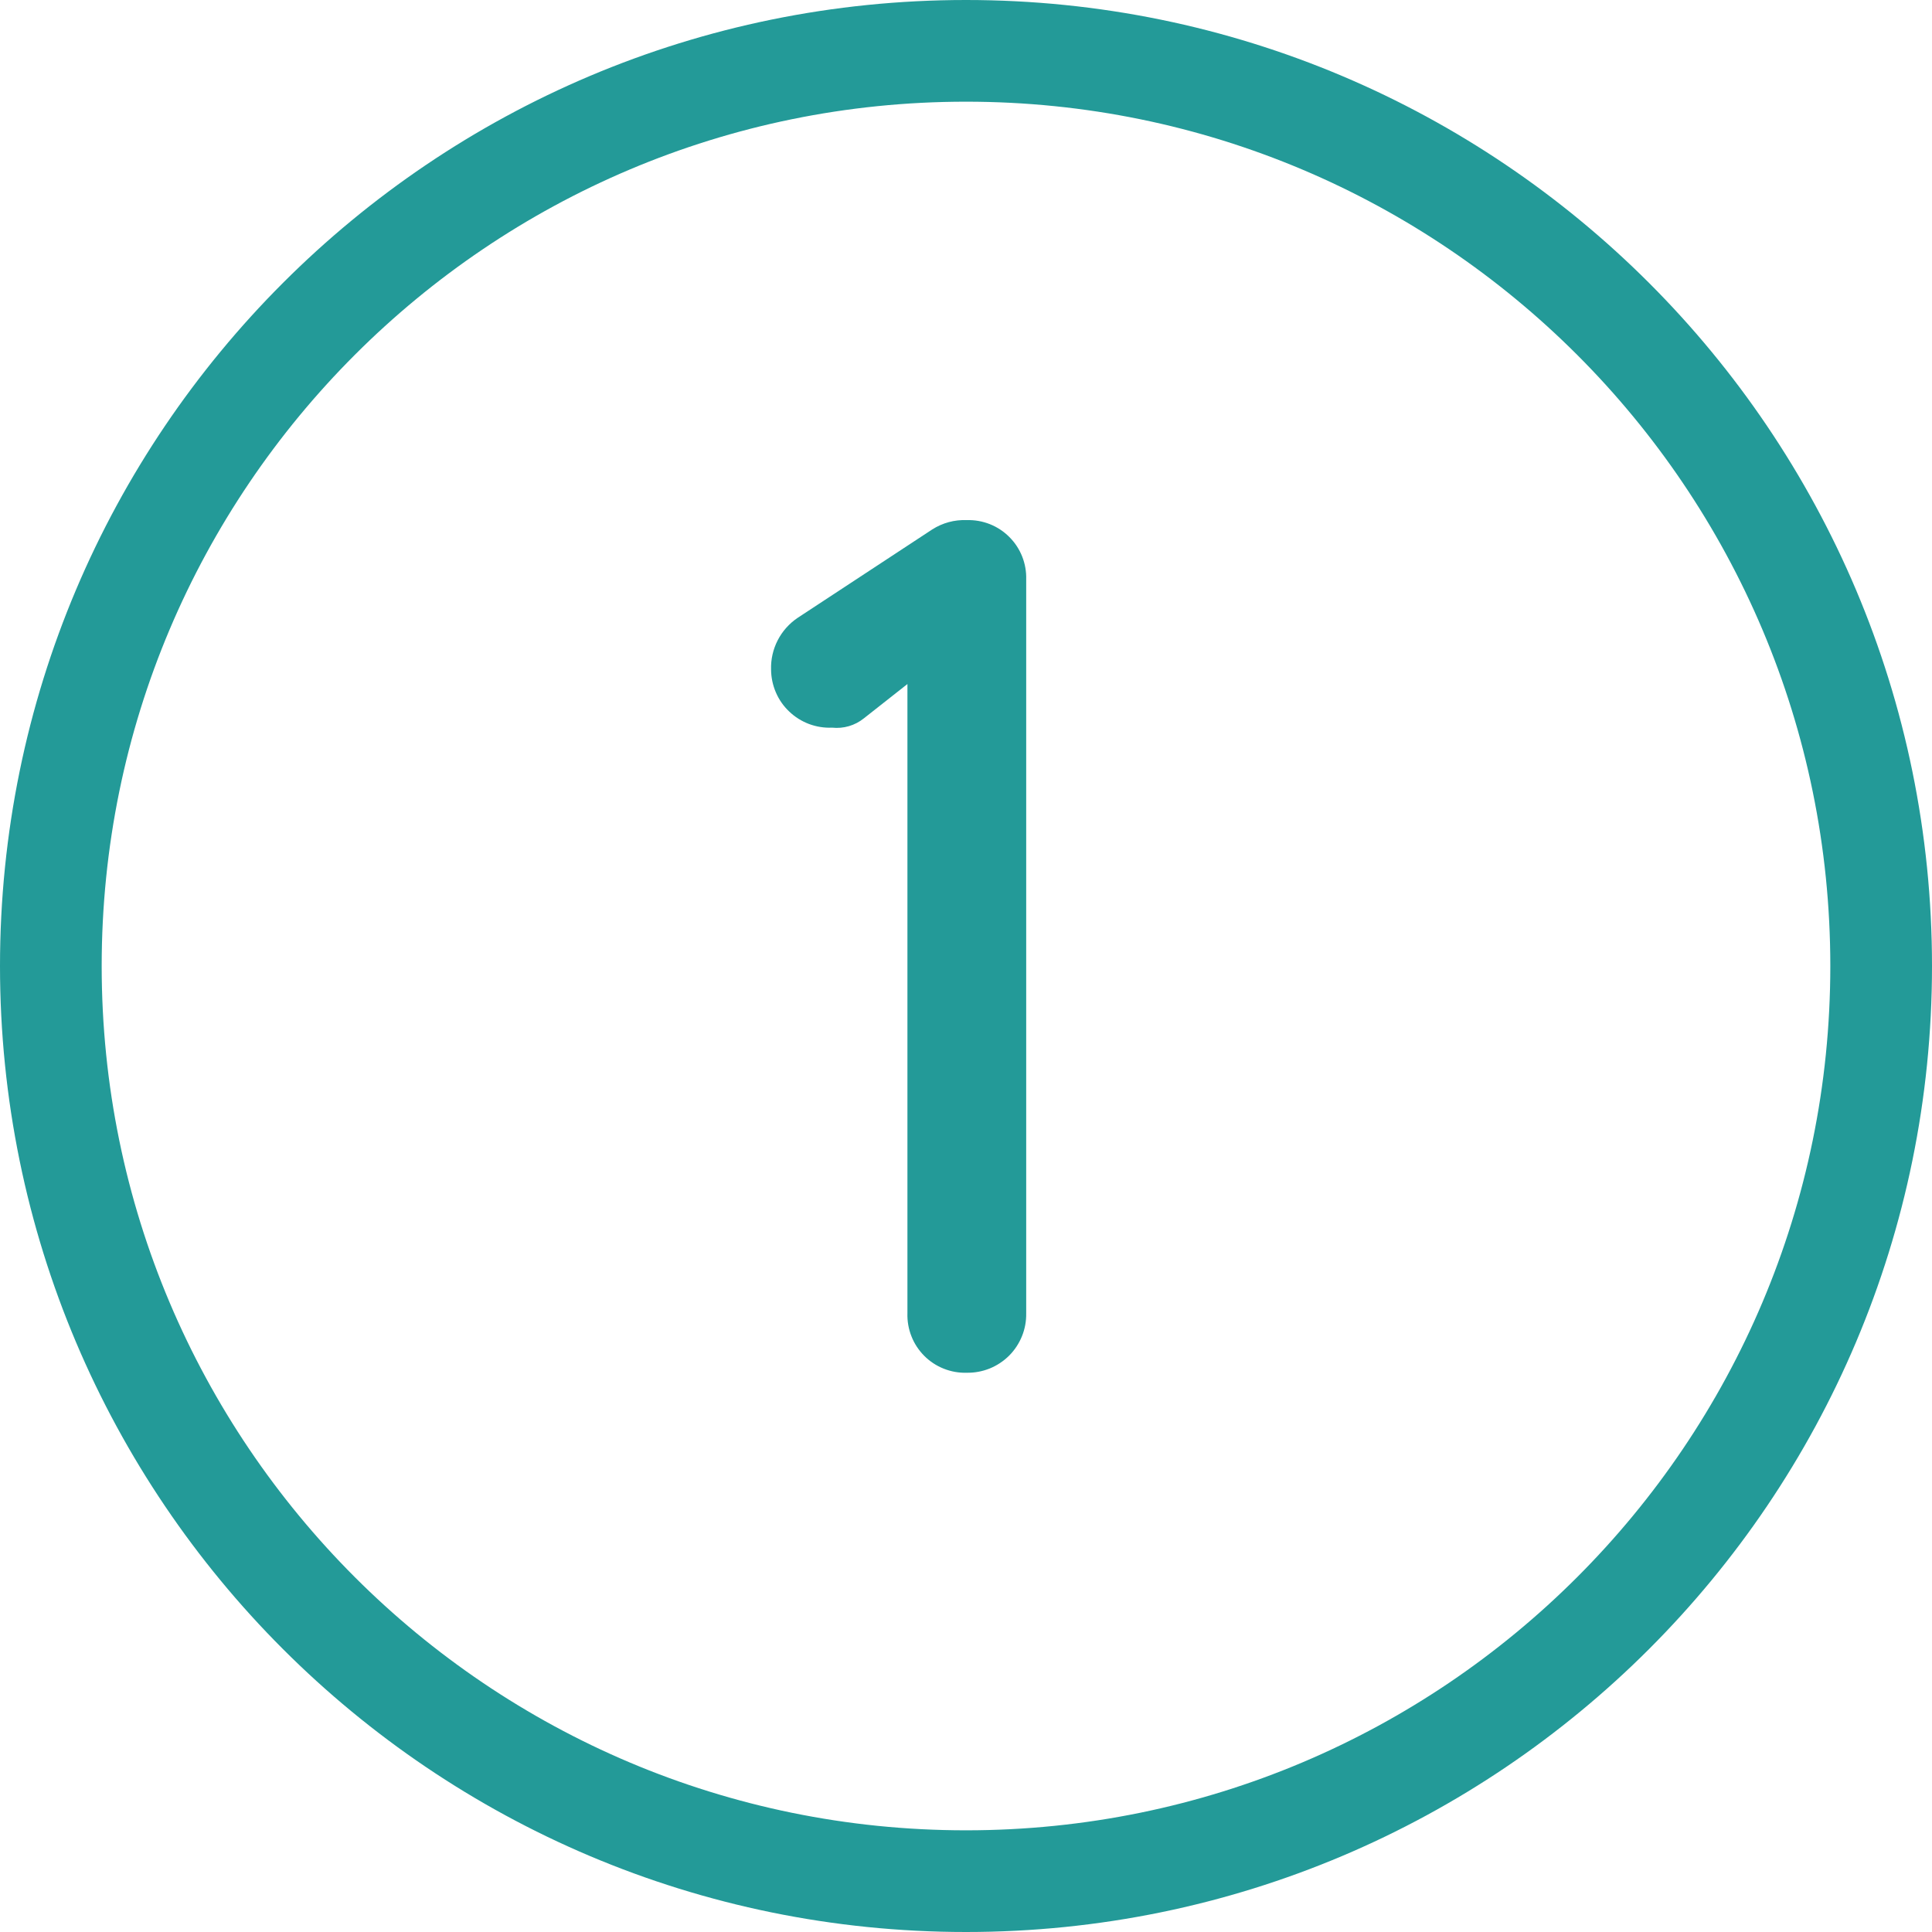
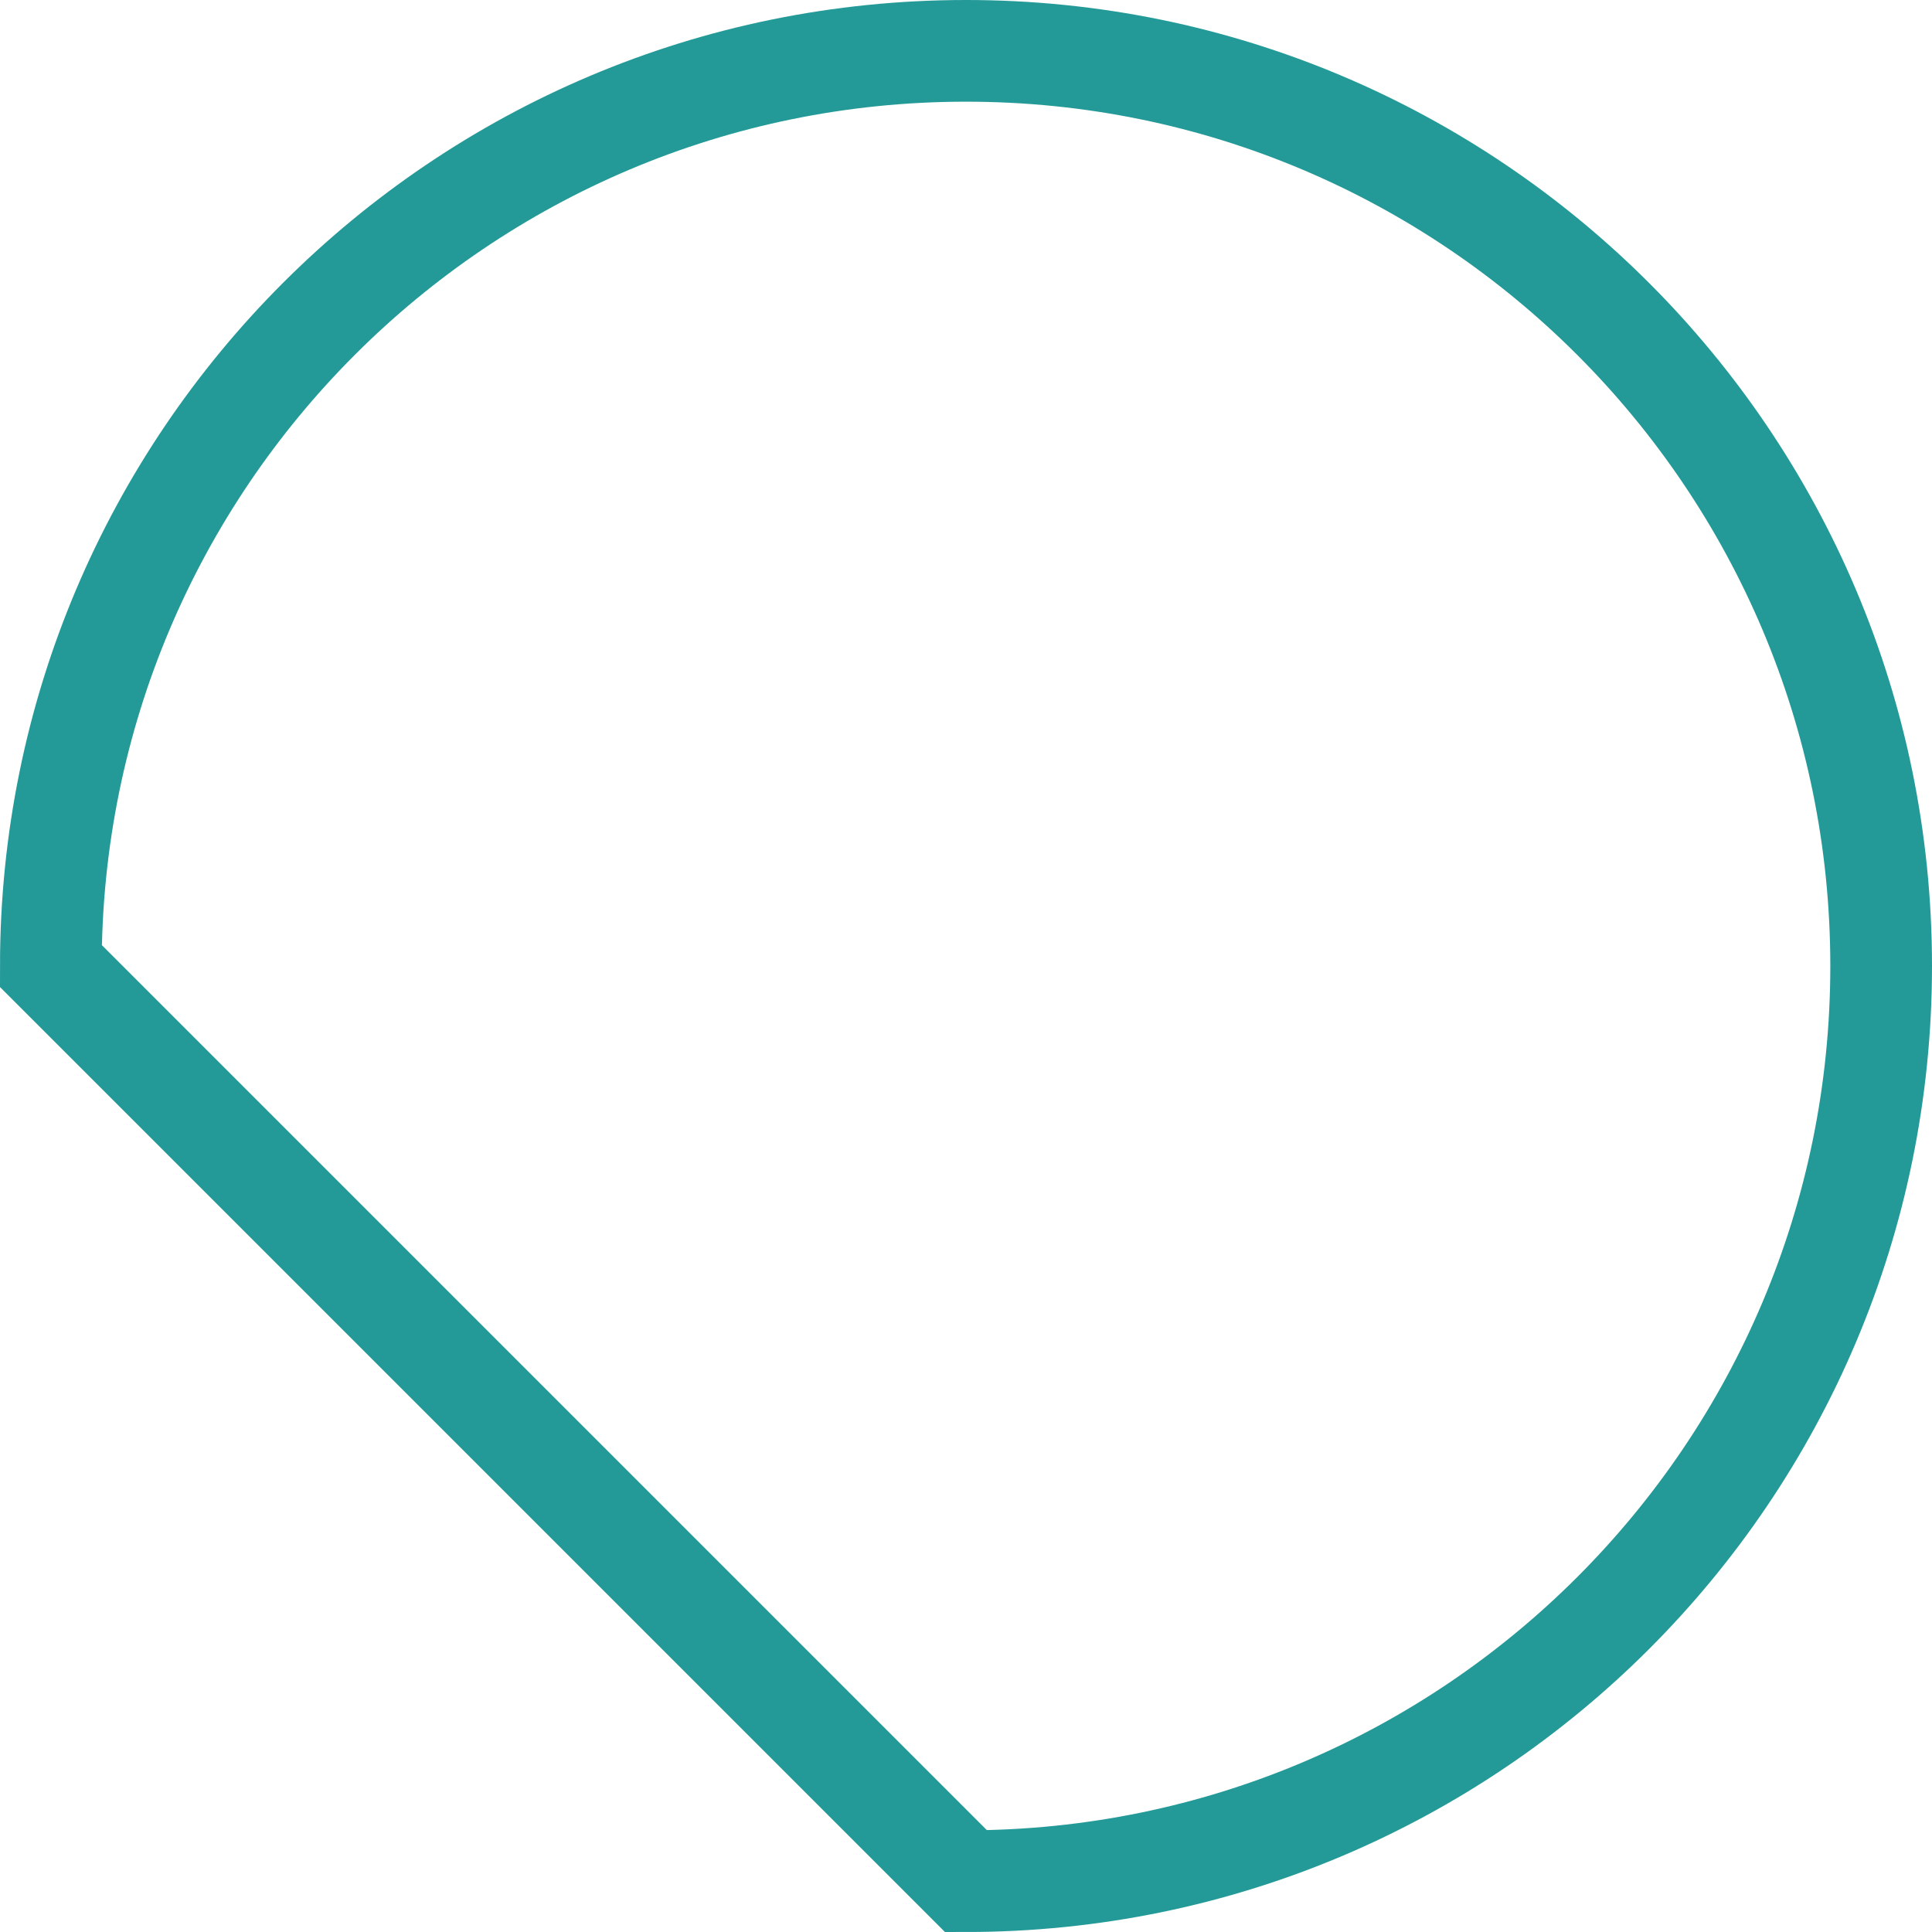
<svg xmlns="http://www.w3.org/2000/svg" width="38" height="38" viewBox="0 0 38 38" fill="none">
-   <path d="M19 37C28.941 37 37 28.941 37 19C37 9.059 28.941 1 19 1C9.059 1 1 9.059 1 19C1 28.941 9.059 37 19 37Z" stroke="#239A98" stroke-width="2" />
-   <path fill-rule="evenodd" clip-rule="evenodd" d="M19.014 27C19.168 27.003 19.322 26.974 19.465 26.917C19.608 26.859 19.738 26.773 19.848 26.664C19.957 26.555 20.043 26.424 20.101 26.281C20.159 26.138 20.187 25.984 20.184 25.83V11.4C20.189 11.245 20.162 11.091 20.105 10.946C20.048 10.802 19.962 10.671 19.852 10.562C19.743 10.452 19.612 10.366 19.468 10.309C19.323 10.252 19.169 10.225 19.014 10.23C18.775 10.22 18.54 10.284 18.338 10.412L15.686 12.154C15.521 12.266 15.387 12.417 15.296 12.594C15.205 12.772 15.16 12.969 15.166 13.168C15.167 13.323 15.199 13.476 15.26 13.618C15.321 13.76 15.41 13.889 15.523 13.995C15.634 14.102 15.767 14.185 15.912 14.24C16.057 14.294 16.211 14.319 16.366 14.312C16.59 14.336 16.814 14.271 16.99 14.13L17.848 13.454V25.83C17.843 25.985 17.87 26.139 17.927 26.283C17.983 26.427 18.069 26.557 18.178 26.667C18.287 26.777 18.418 26.863 18.562 26.92C18.705 26.977 18.859 27.005 19.014 27Z" fill="#239A98" />
+   <path d="M19 37C28.941 37 37 28.941 37 19C37 9.059 28.941 1 19 1C9.059 1 1 9.059 1 19Z" stroke="#239A98" stroke-width="2" />
</svg>